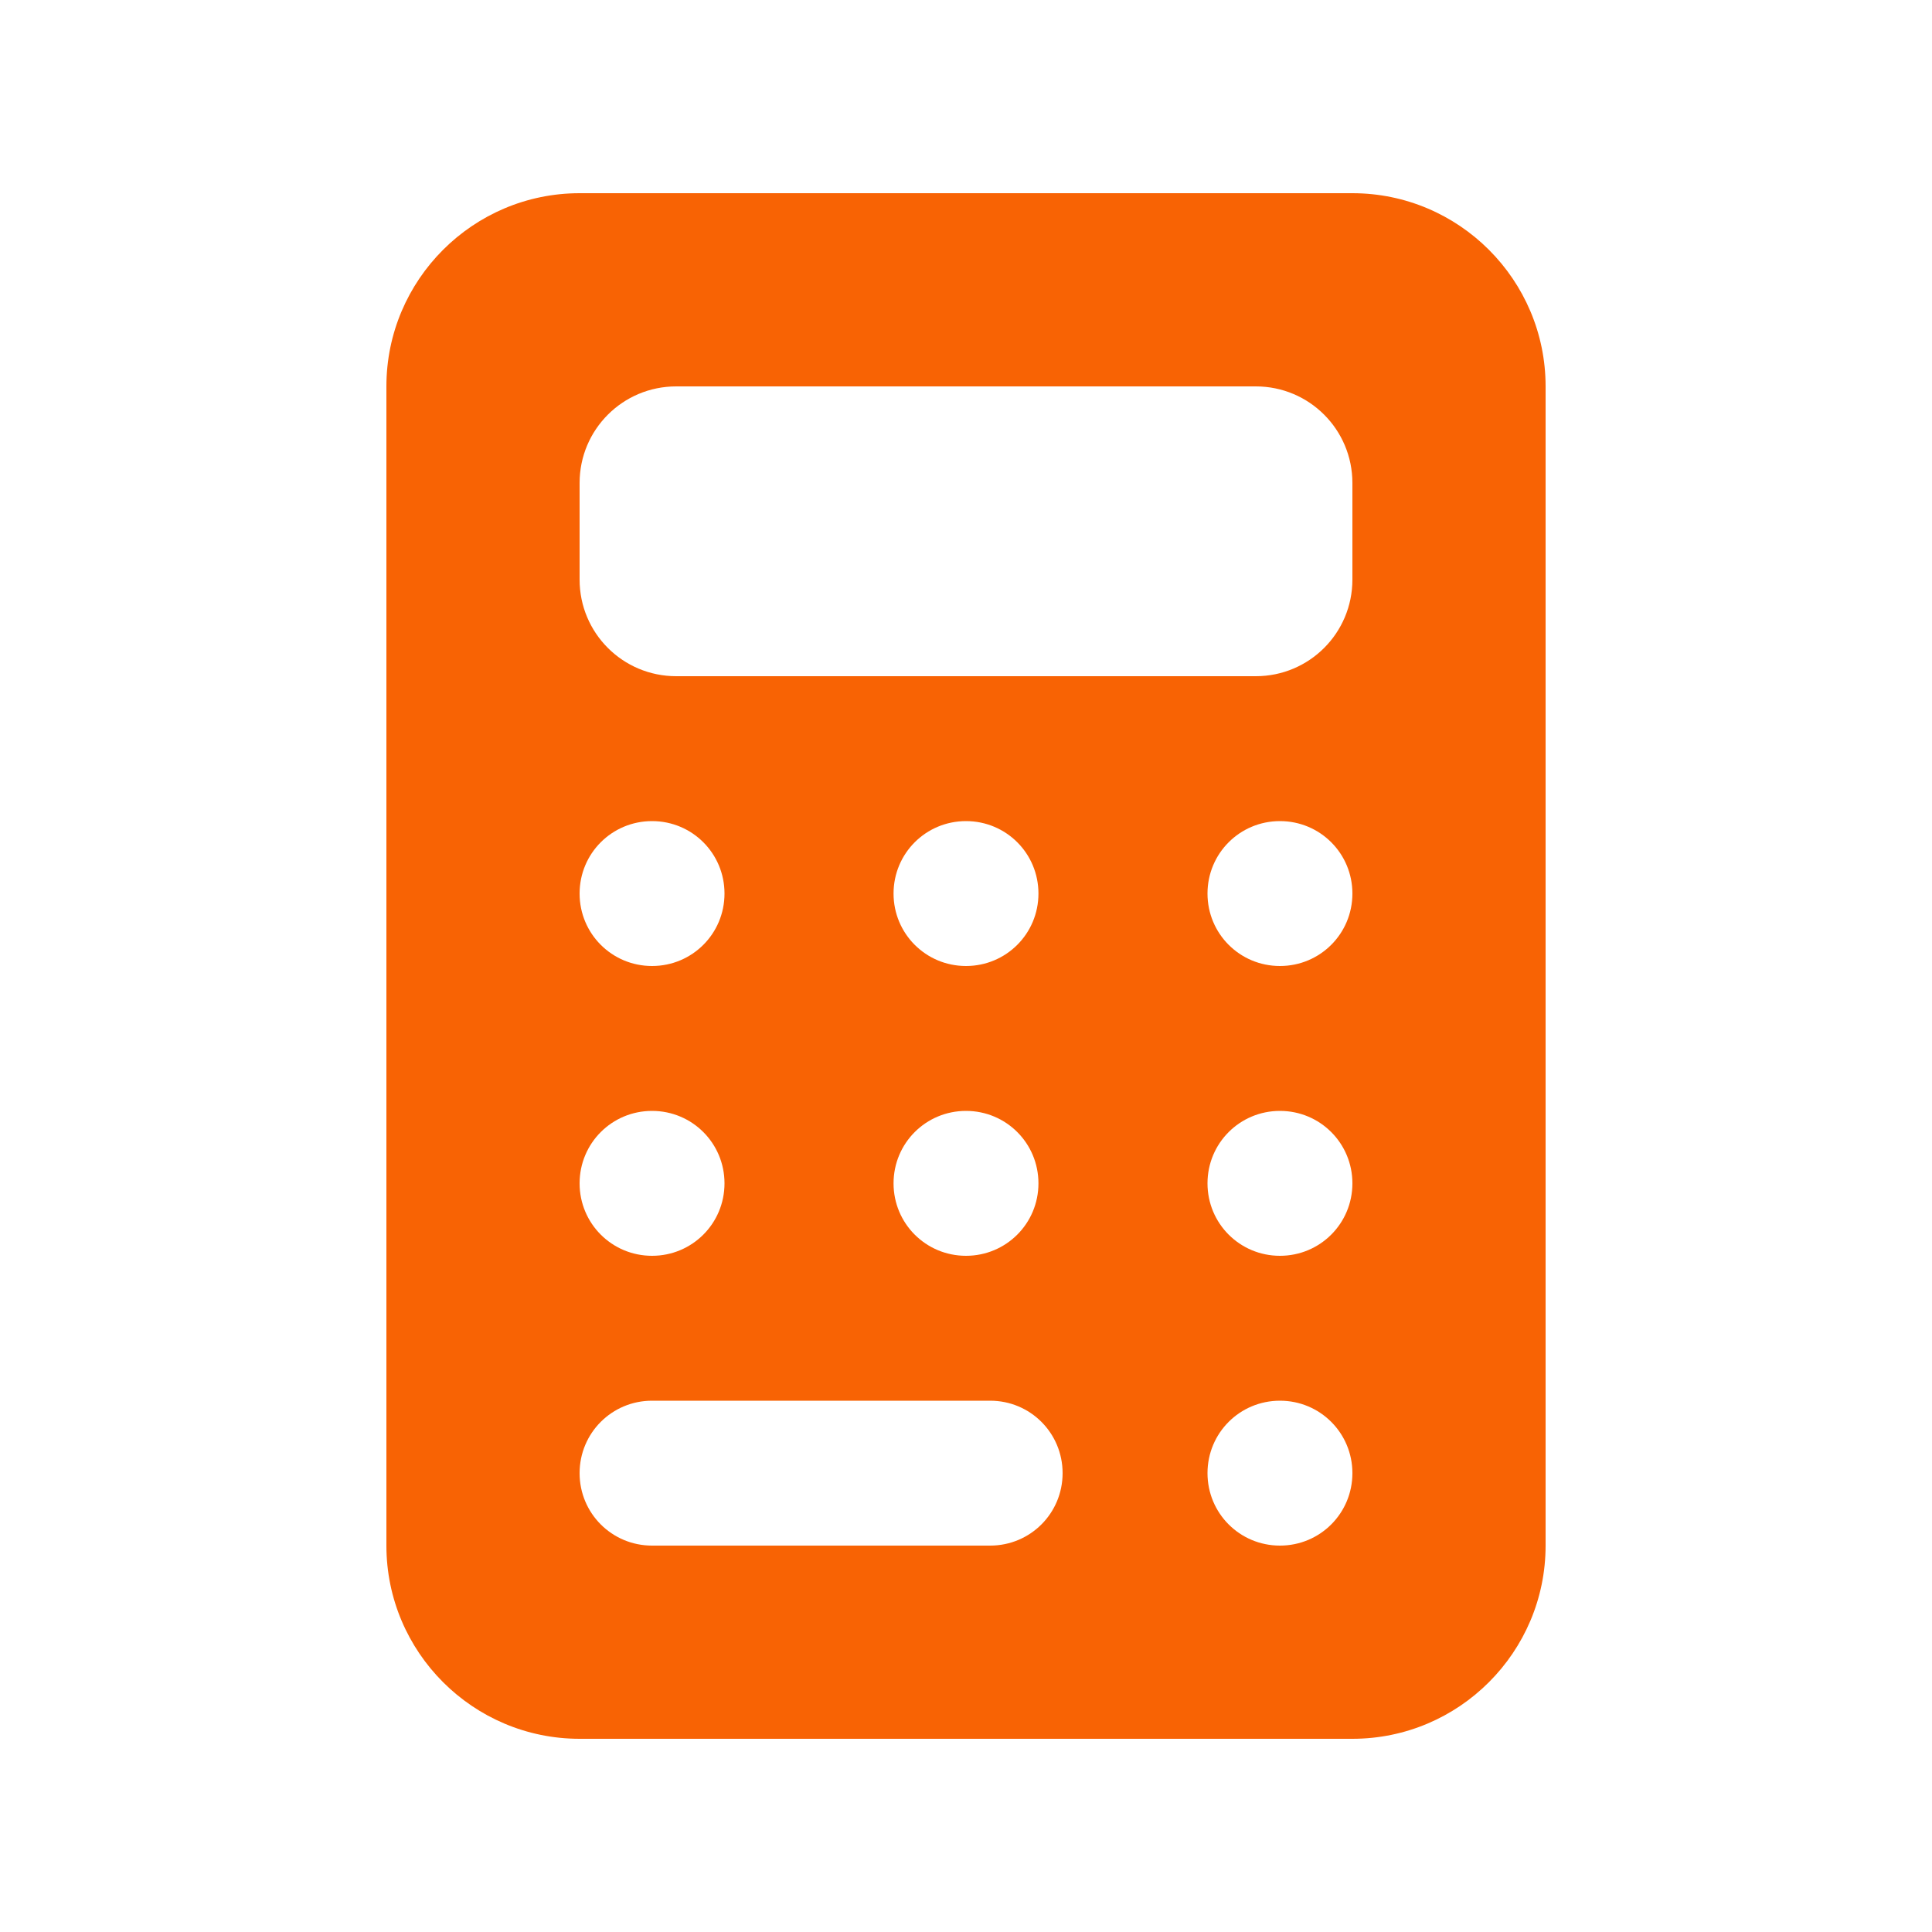
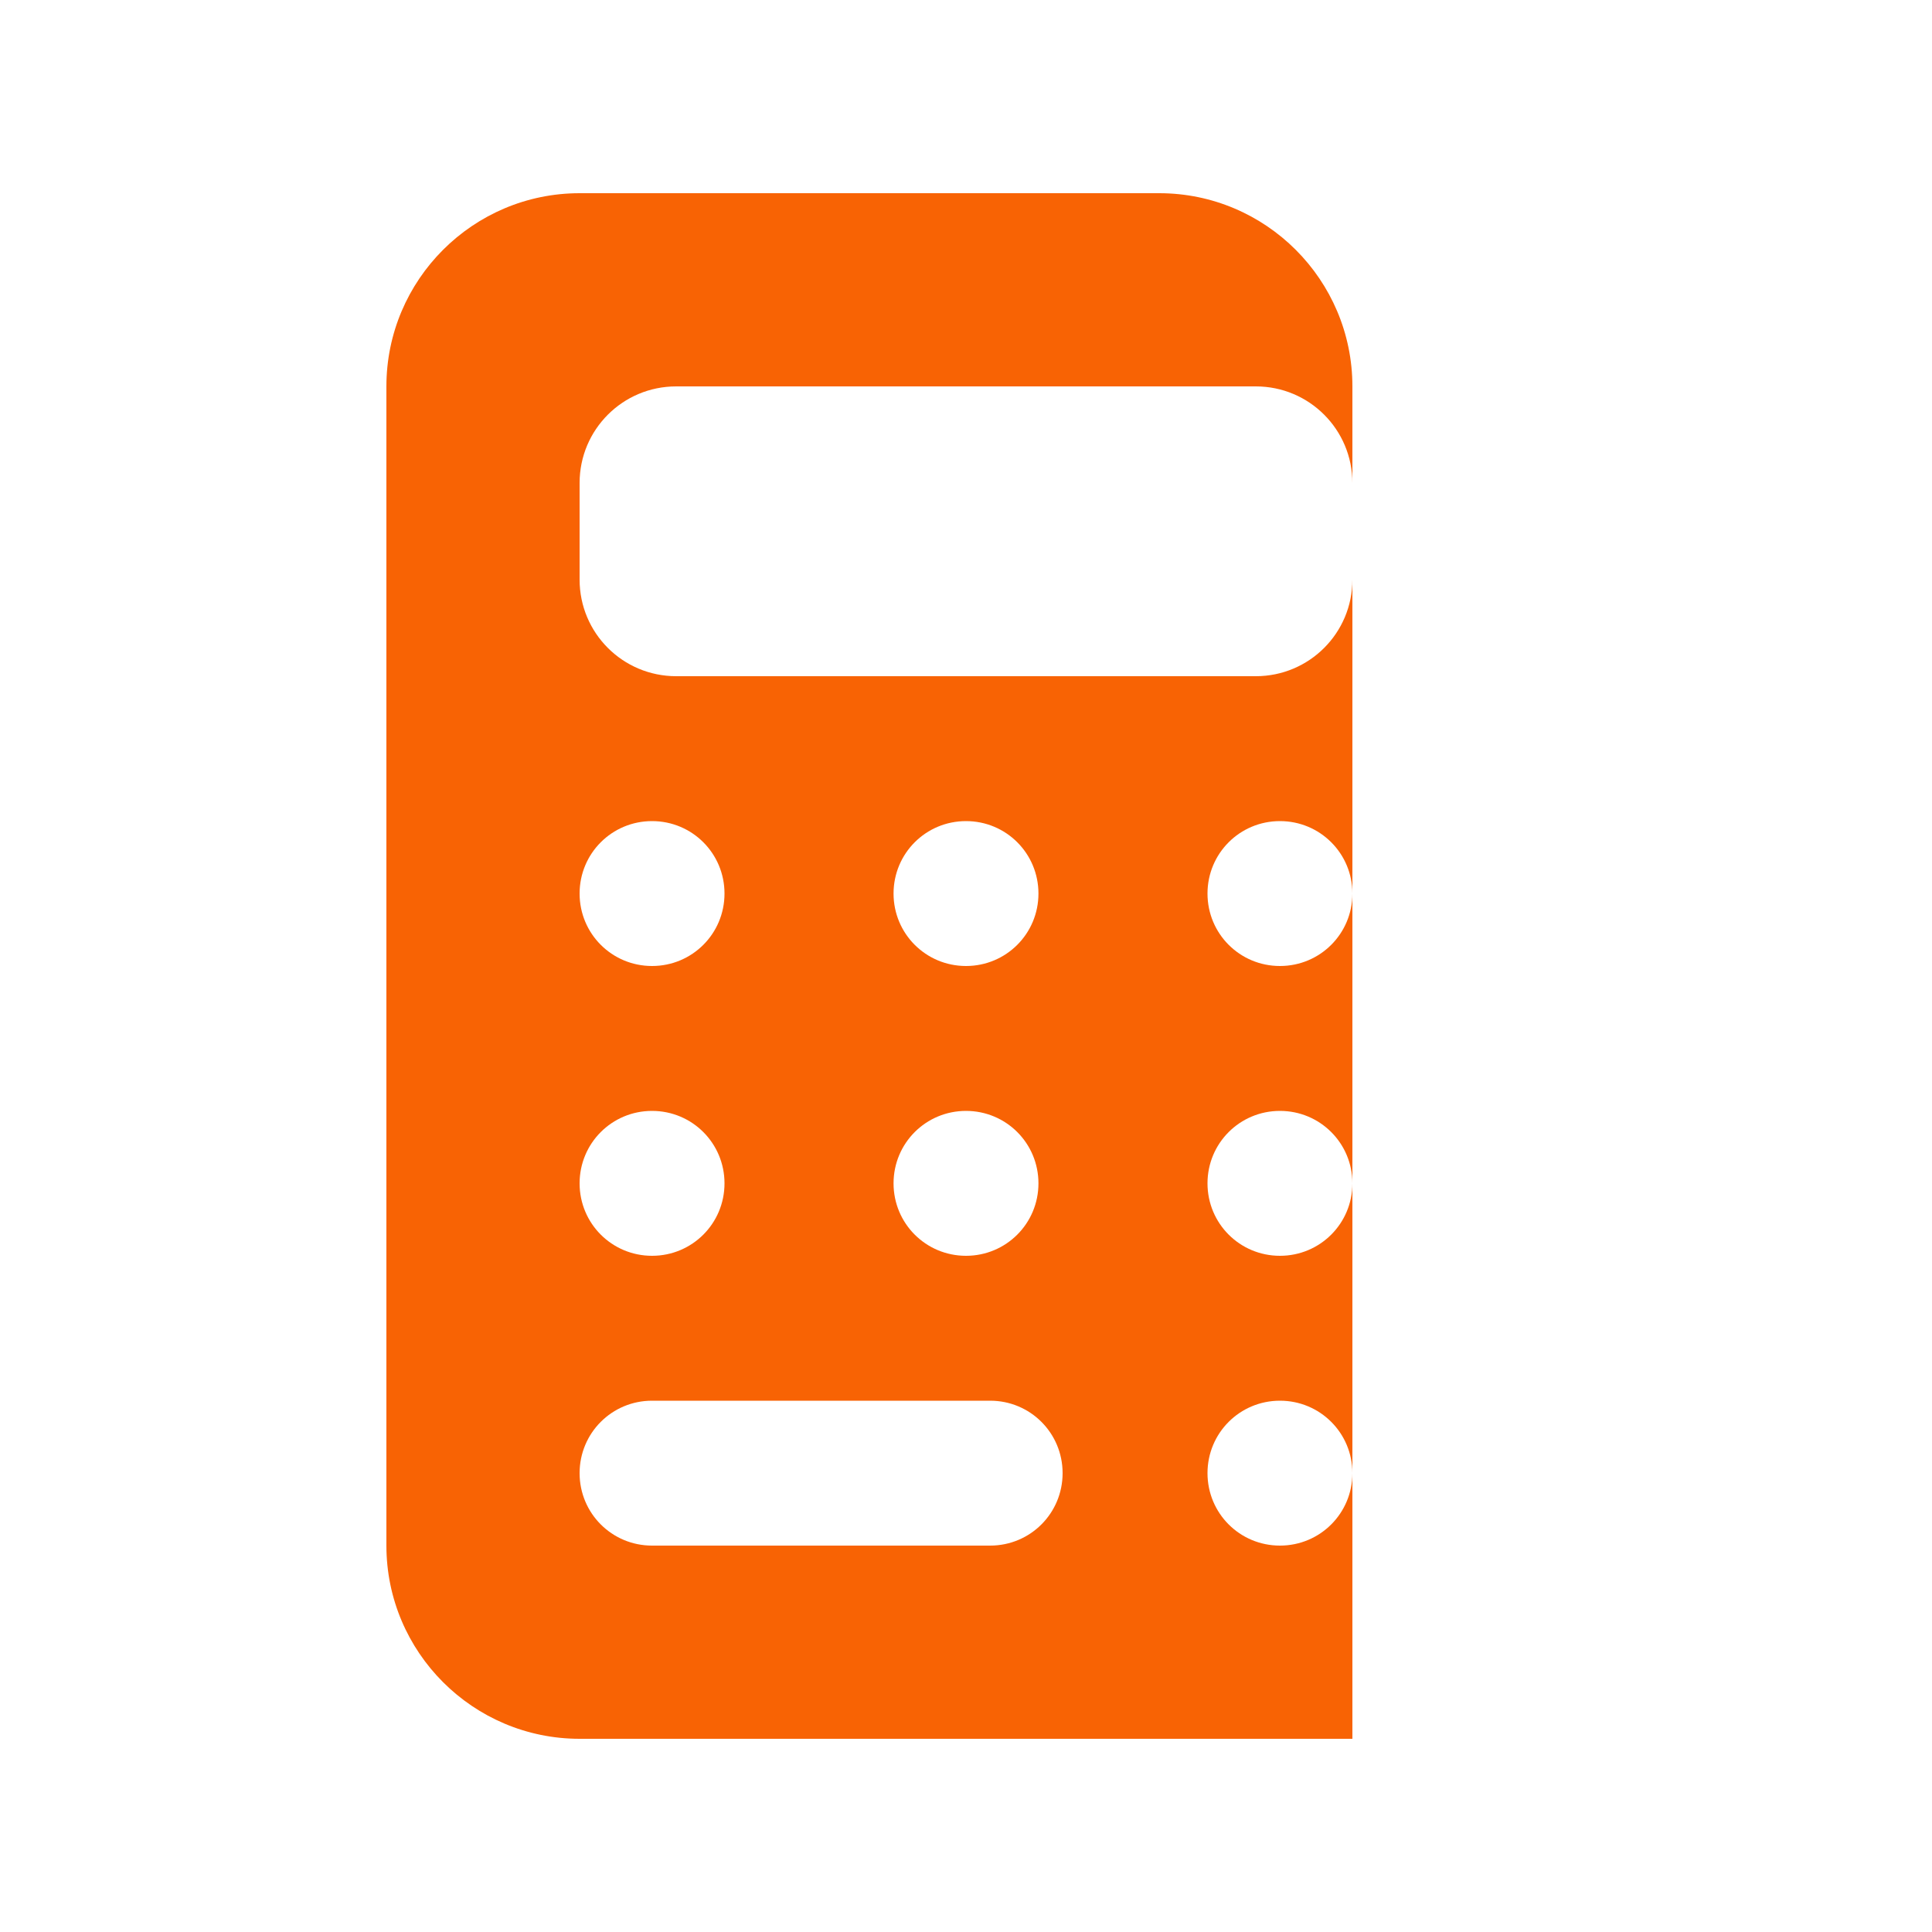
<svg xmlns="http://www.w3.org/2000/svg" id="Layer_1" version="1.1" viewBox="0 0 640 640">
  <defs>
    <style>
      .st0 {
        fill: #f86304;
      }
    </style>
  </defs>
-   <path class="st0" d="M192,64c-35.3,0-64,28.7-64,64v384c0,35.3,28.7,64,64,64h256c35.3,0,64-28.7,64-64V128c0-35.3-28.7-64-64-64H192ZM224,128h192c17.7,0,32,14.3,32,32v32c0,17.7-14.3,32-32,32h-192c-17.7,0-32-14.3-32-32v-32c0-17.7,14.3-32,32-32ZM240,296c0,13.3-10.7,24-24,24s-24-10.7-24-24,10.7-24,24-24,24,10.7,24,24ZM320,320c-13.3,0-24-10.7-24-24s10.7-24,24-24,24,10.7,24,24-10.7,24-24,24ZM448,296c0,13.3-10.7,24-24,24s-24-10.7-24-24,10.7-24,24-24,24,10.7,24,24ZM216,416c-13.3,0-24-10.7-24-24s10.7-24,24-24,24,10.7,24,24-10.7,24-24,24ZM344,392c0,13.3-10.7,24-24,24s-24-10.7-24-24,10.7-24,24-24,24,10.7,24,24ZM424,416c-13.3,0-24-10.7-24-24s10.7-24,24-24,24,10.7,24,24-10.7,24-24,24ZM192,488c0-13.3,10.7-24,24-24h112c13.3,0,24,10.7,24,24s-10.7,24-24,24h-112c-13.3,0-24-10.7-24-24ZM424,464c13.3,0,24,10.7,24,24s-10.7,24-24,24-24-10.7-24-24,10.7-24,24-24Z" />
+   <path class="st0" d="M192,64c-35.3,0-64,28.7-64,64v384c0,35.3,28.7,64,64,64h256V128c0-35.3-28.7-64-64-64H192ZM224,128h192c17.7,0,32,14.3,32,32v32c0,17.7-14.3,32-32,32h-192c-17.7,0-32-14.3-32-32v-32c0-17.7,14.3-32,32-32ZM240,296c0,13.3-10.7,24-24,24s-24-10.7-24-24,10.7-24,24-24,24,10.7,24,24ZM320,320c-13.3,0-24-10.7-24-24s10.7-24,24-24,24,10.7,24,24-10.7,24-24,24ZM448,296c0,13.3-10.7,24-24,24s-24-10.7-24-24,10.7-24,24-24,24,10.7,24,24ZM216,416c-13.3,0-24-10.7-24-24s10.7-24,24-24,24,10.7,24,24-10.7,24-24,24ZM344,392c0,13.3-10.7,24-24,24s-24-10.7-24-24,10.7-24,24-24,24,10.7,24,24ZM424,416c-13.3,0-24-10.7-24-24s10.7-24,24-24,24,10.7,24,24-10.7,24-24,24ZM192,488c0-13.3,10.7-24,24-24h112c13.3,0,24,10.7,24,24s-10.7,24-24,24h-112c-13.3,0-24-10.7-24-24ZM424,464c13.3,0,24,10.7,24,24s-10.7,24-24,24-24-10.7-24-24,10.7-24,24-24Z" />
</svg>